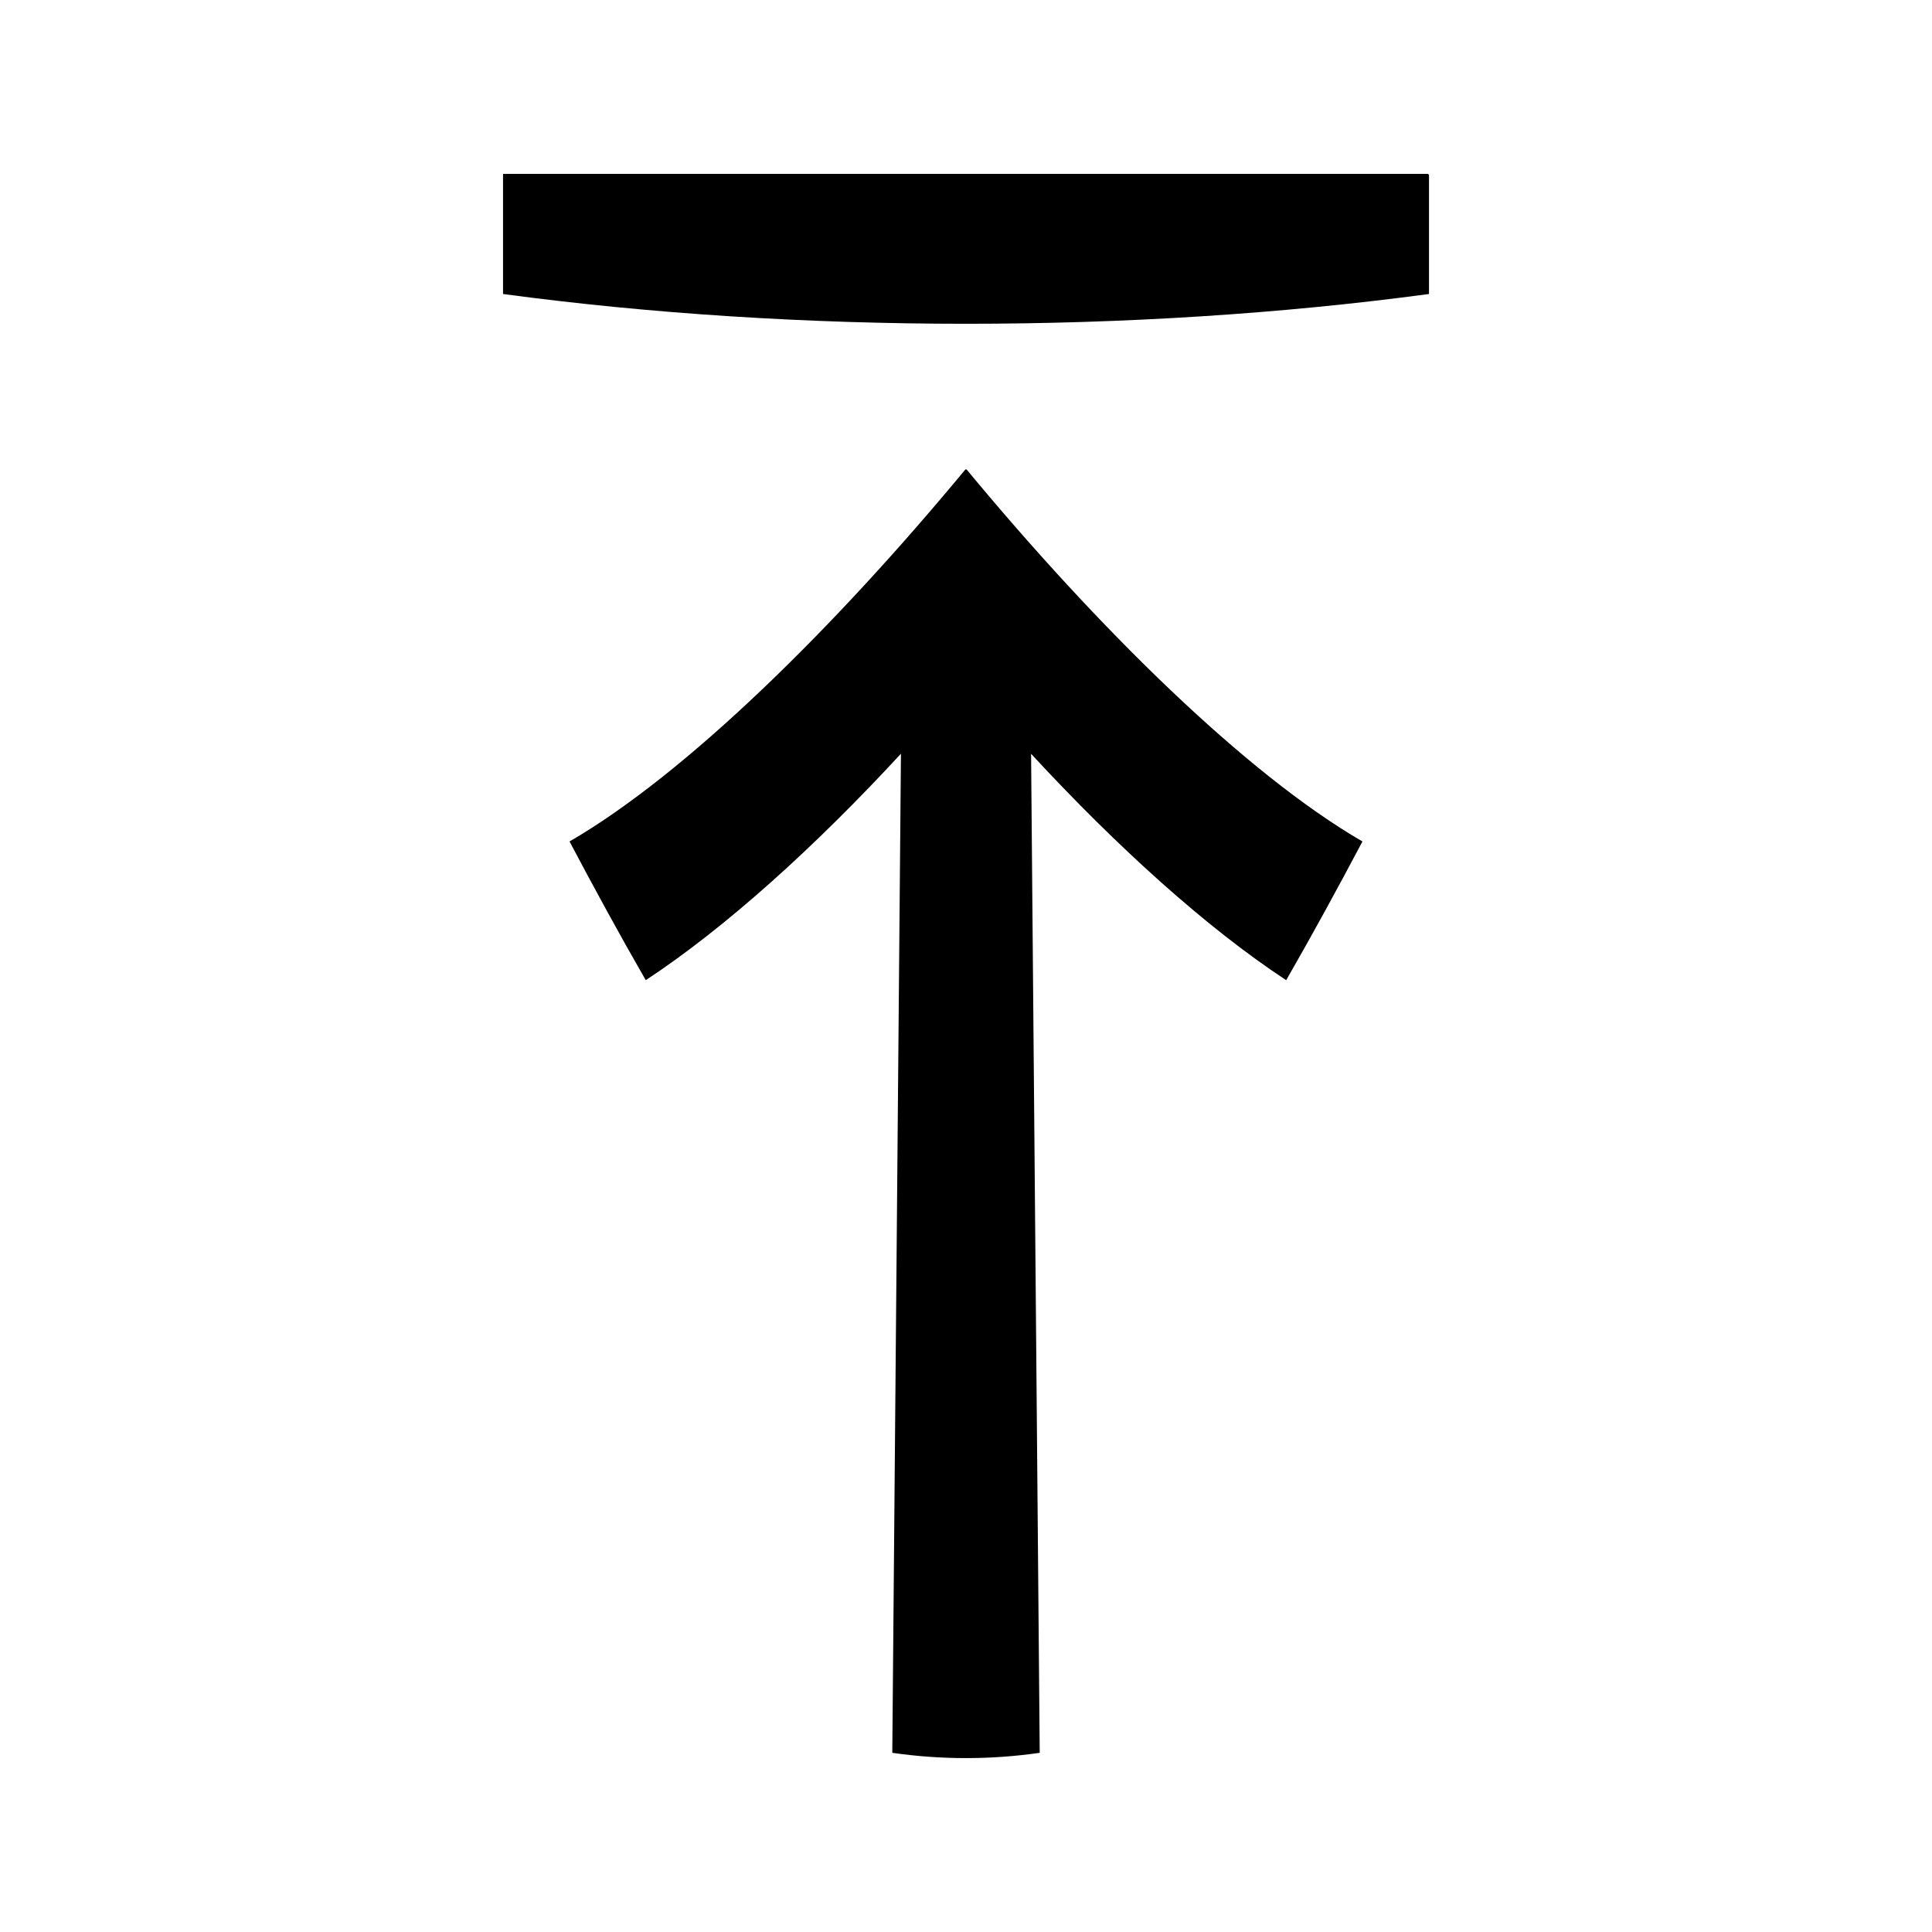
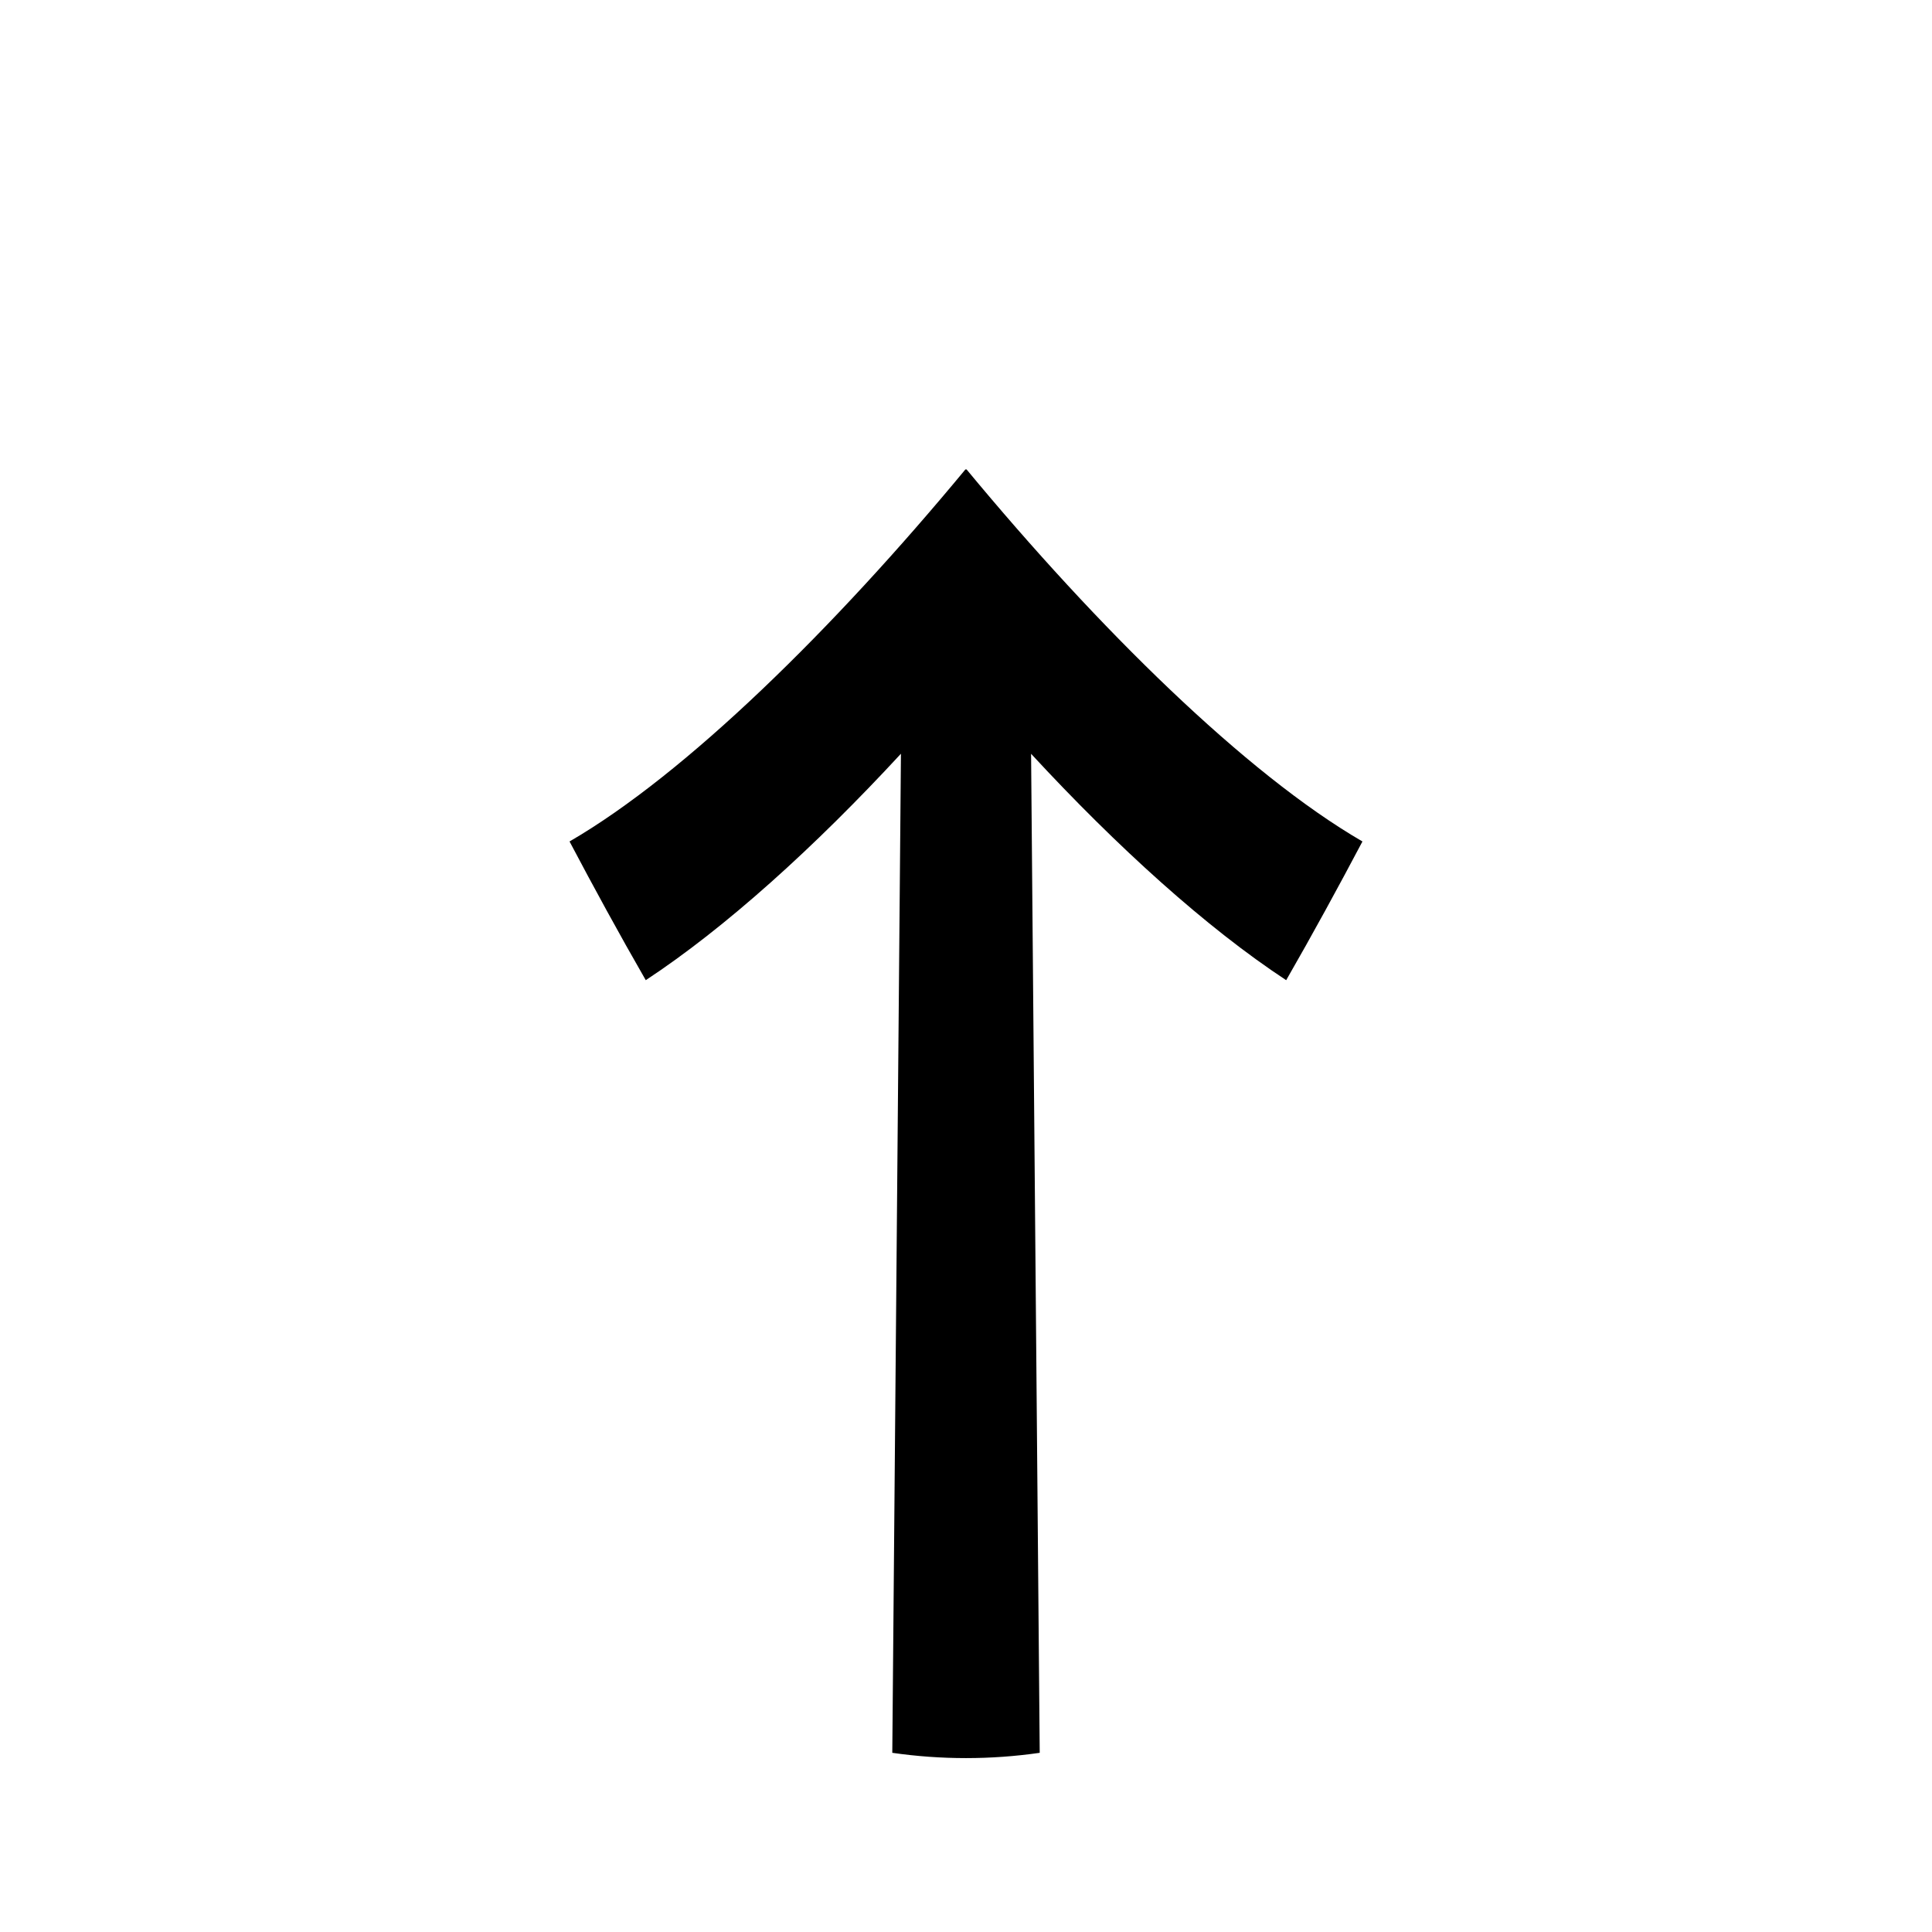
<svg xmlns="http://www.w3.org/2000/svg" fill="#000000" width="800px" height="800px" version="1.1" viewBox="144 144 512 512">
  <g>
-     <path d="m522.5 190.24v-0.156c-81.727-0.004-163.46-0.008-245.19-0.008v31.836c78.223 10.523 167.16 10.523 245.39 0v-31.676c-0.066 0.004-0.129 0.004-0.195 0.004z" />
    <path d="m400.11 268.35c-0.035 0.047-0.078 0.09-0.117 0.137-0.035-0.047-0.074-0.09-0.109-0.137-34.875 42.137-74.055 80.73-104.95 98.648 6.449 12.207 13.16 24.523 20.199 36.758 21.082-13.871 44.75-35.246 67.625-60.012-0.766 88.258-1.531 176.51-2.293 264.77 12.941 1.867 26.129 1.867 39.07 0-0.762-88.25-1.523-176.5-2.289-264.75 22.867 24.754 46.527 46.129 67.605 59.996 7.039-12.238 13.754-24.555 20.211-36.762-30.891-17.918-70.078-56.516-104.96-98.652z" />
  </g>
</svg>